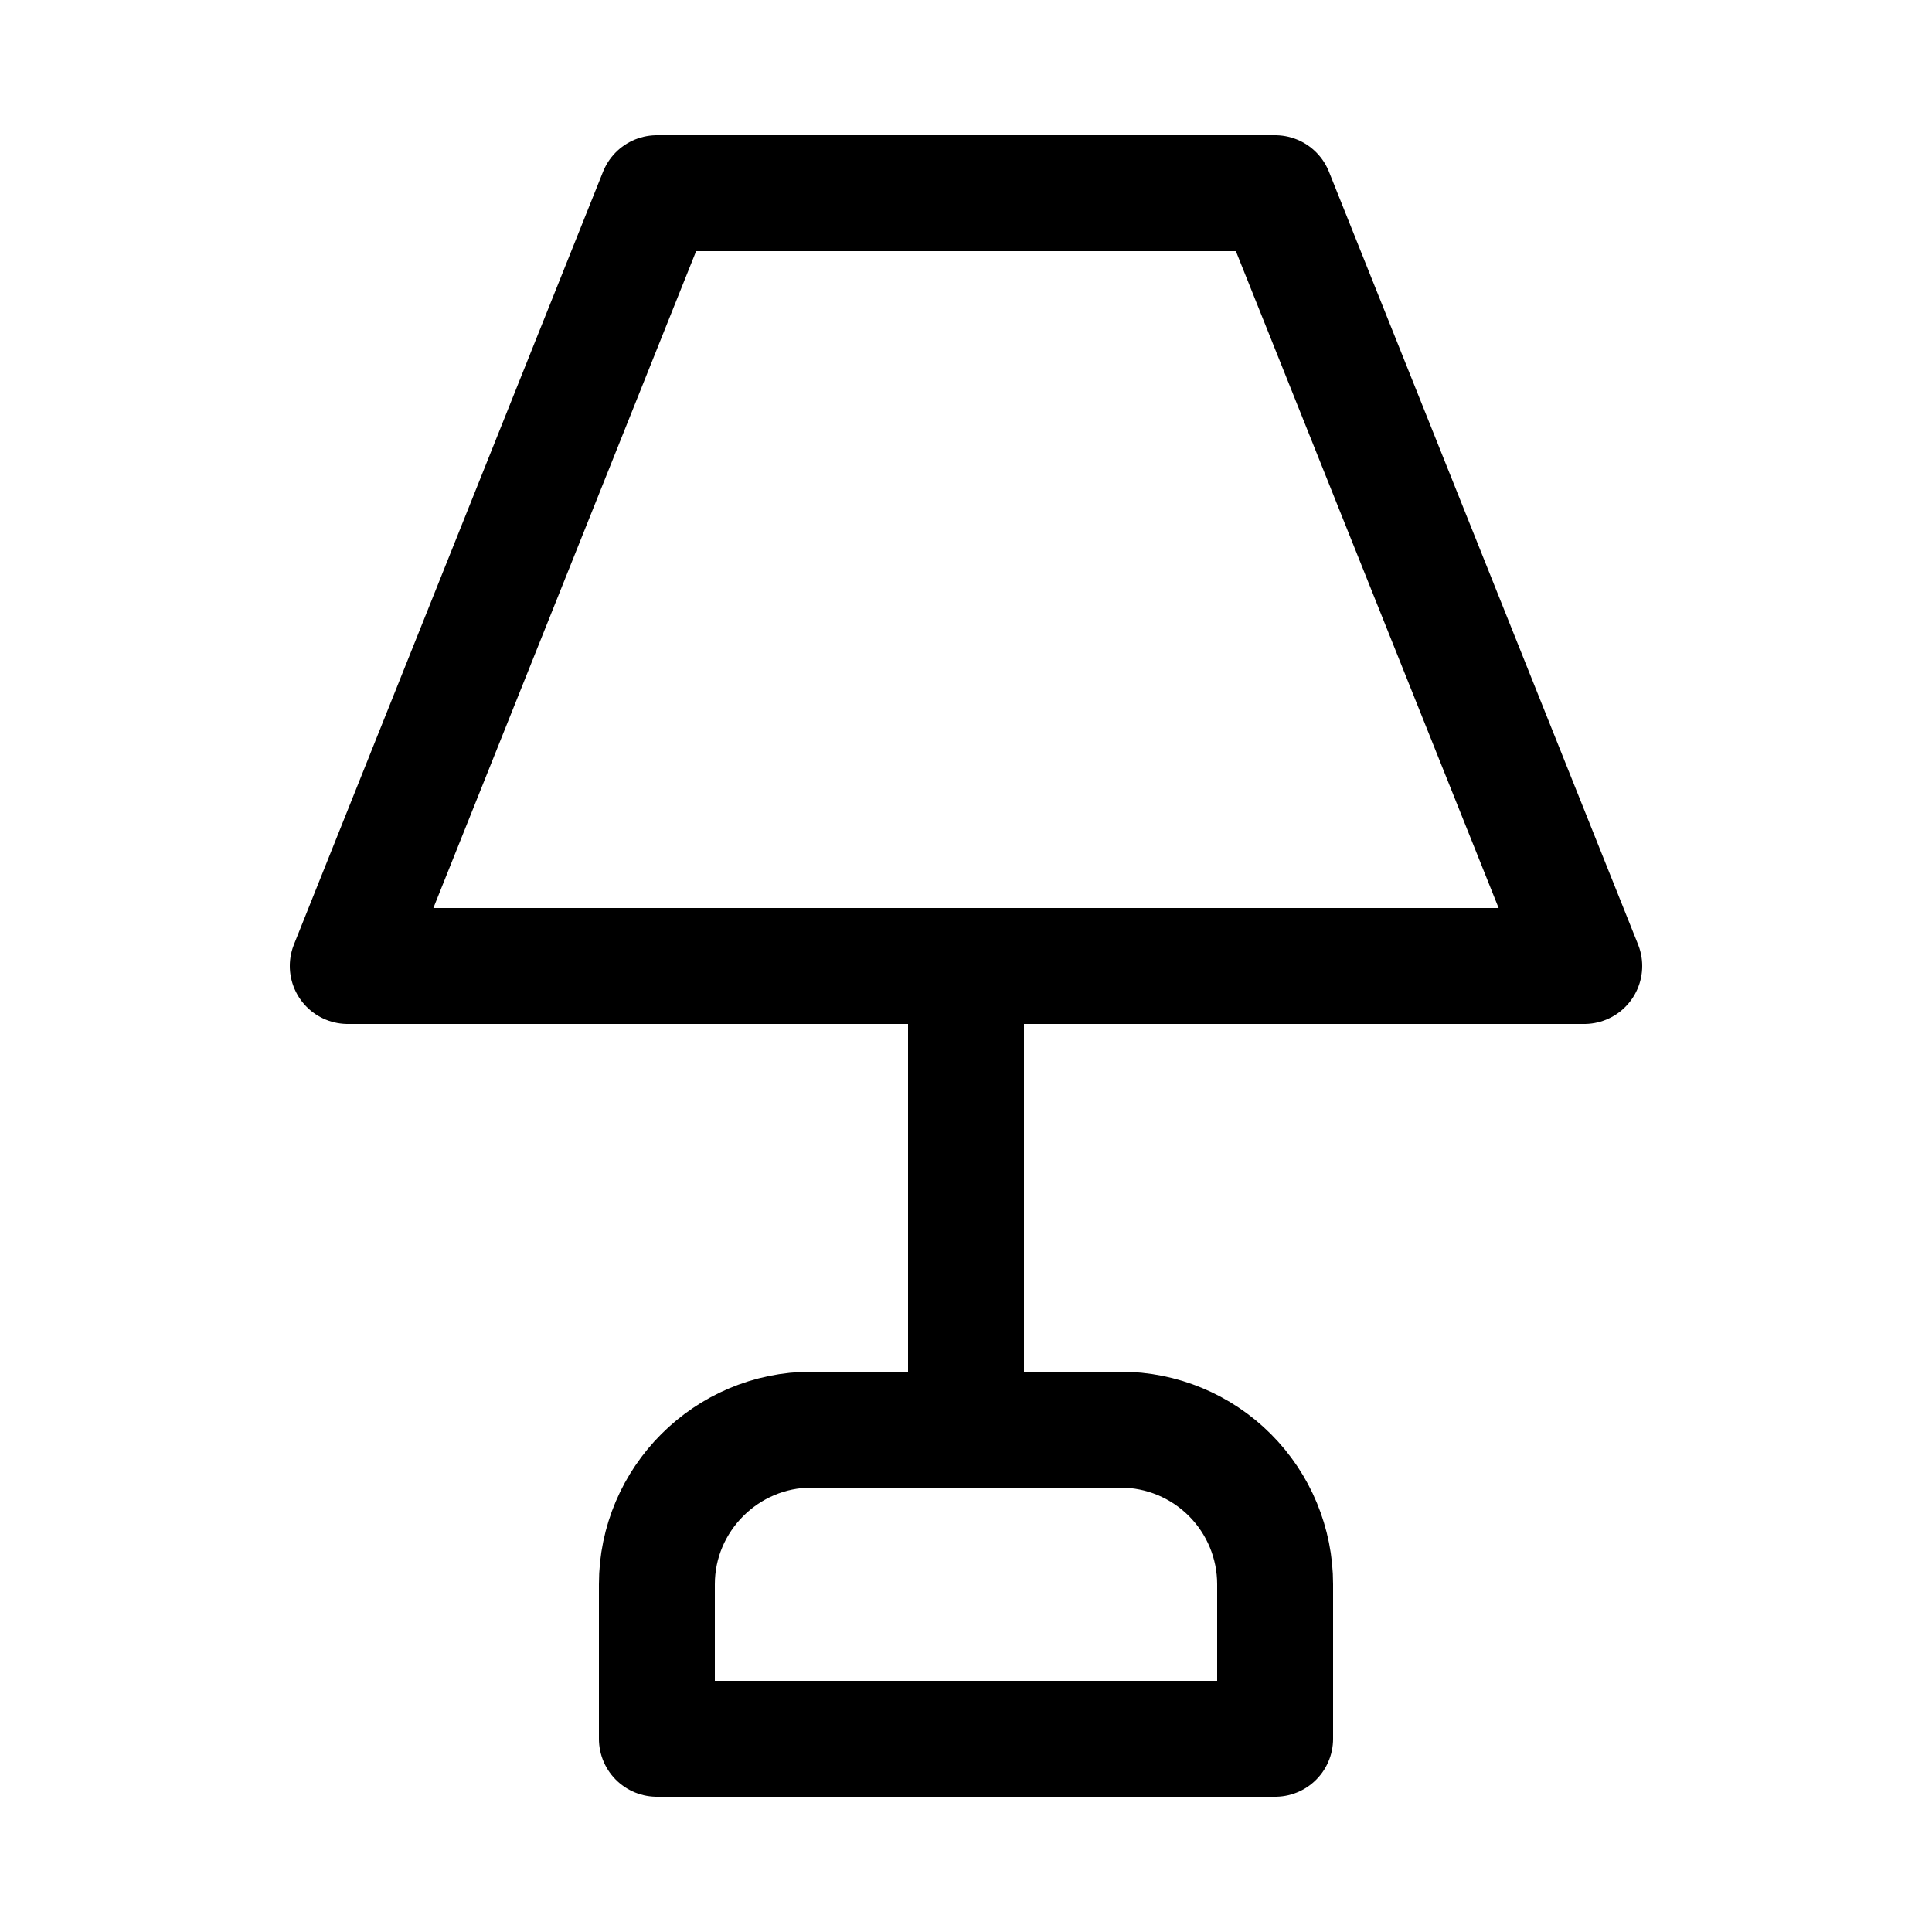
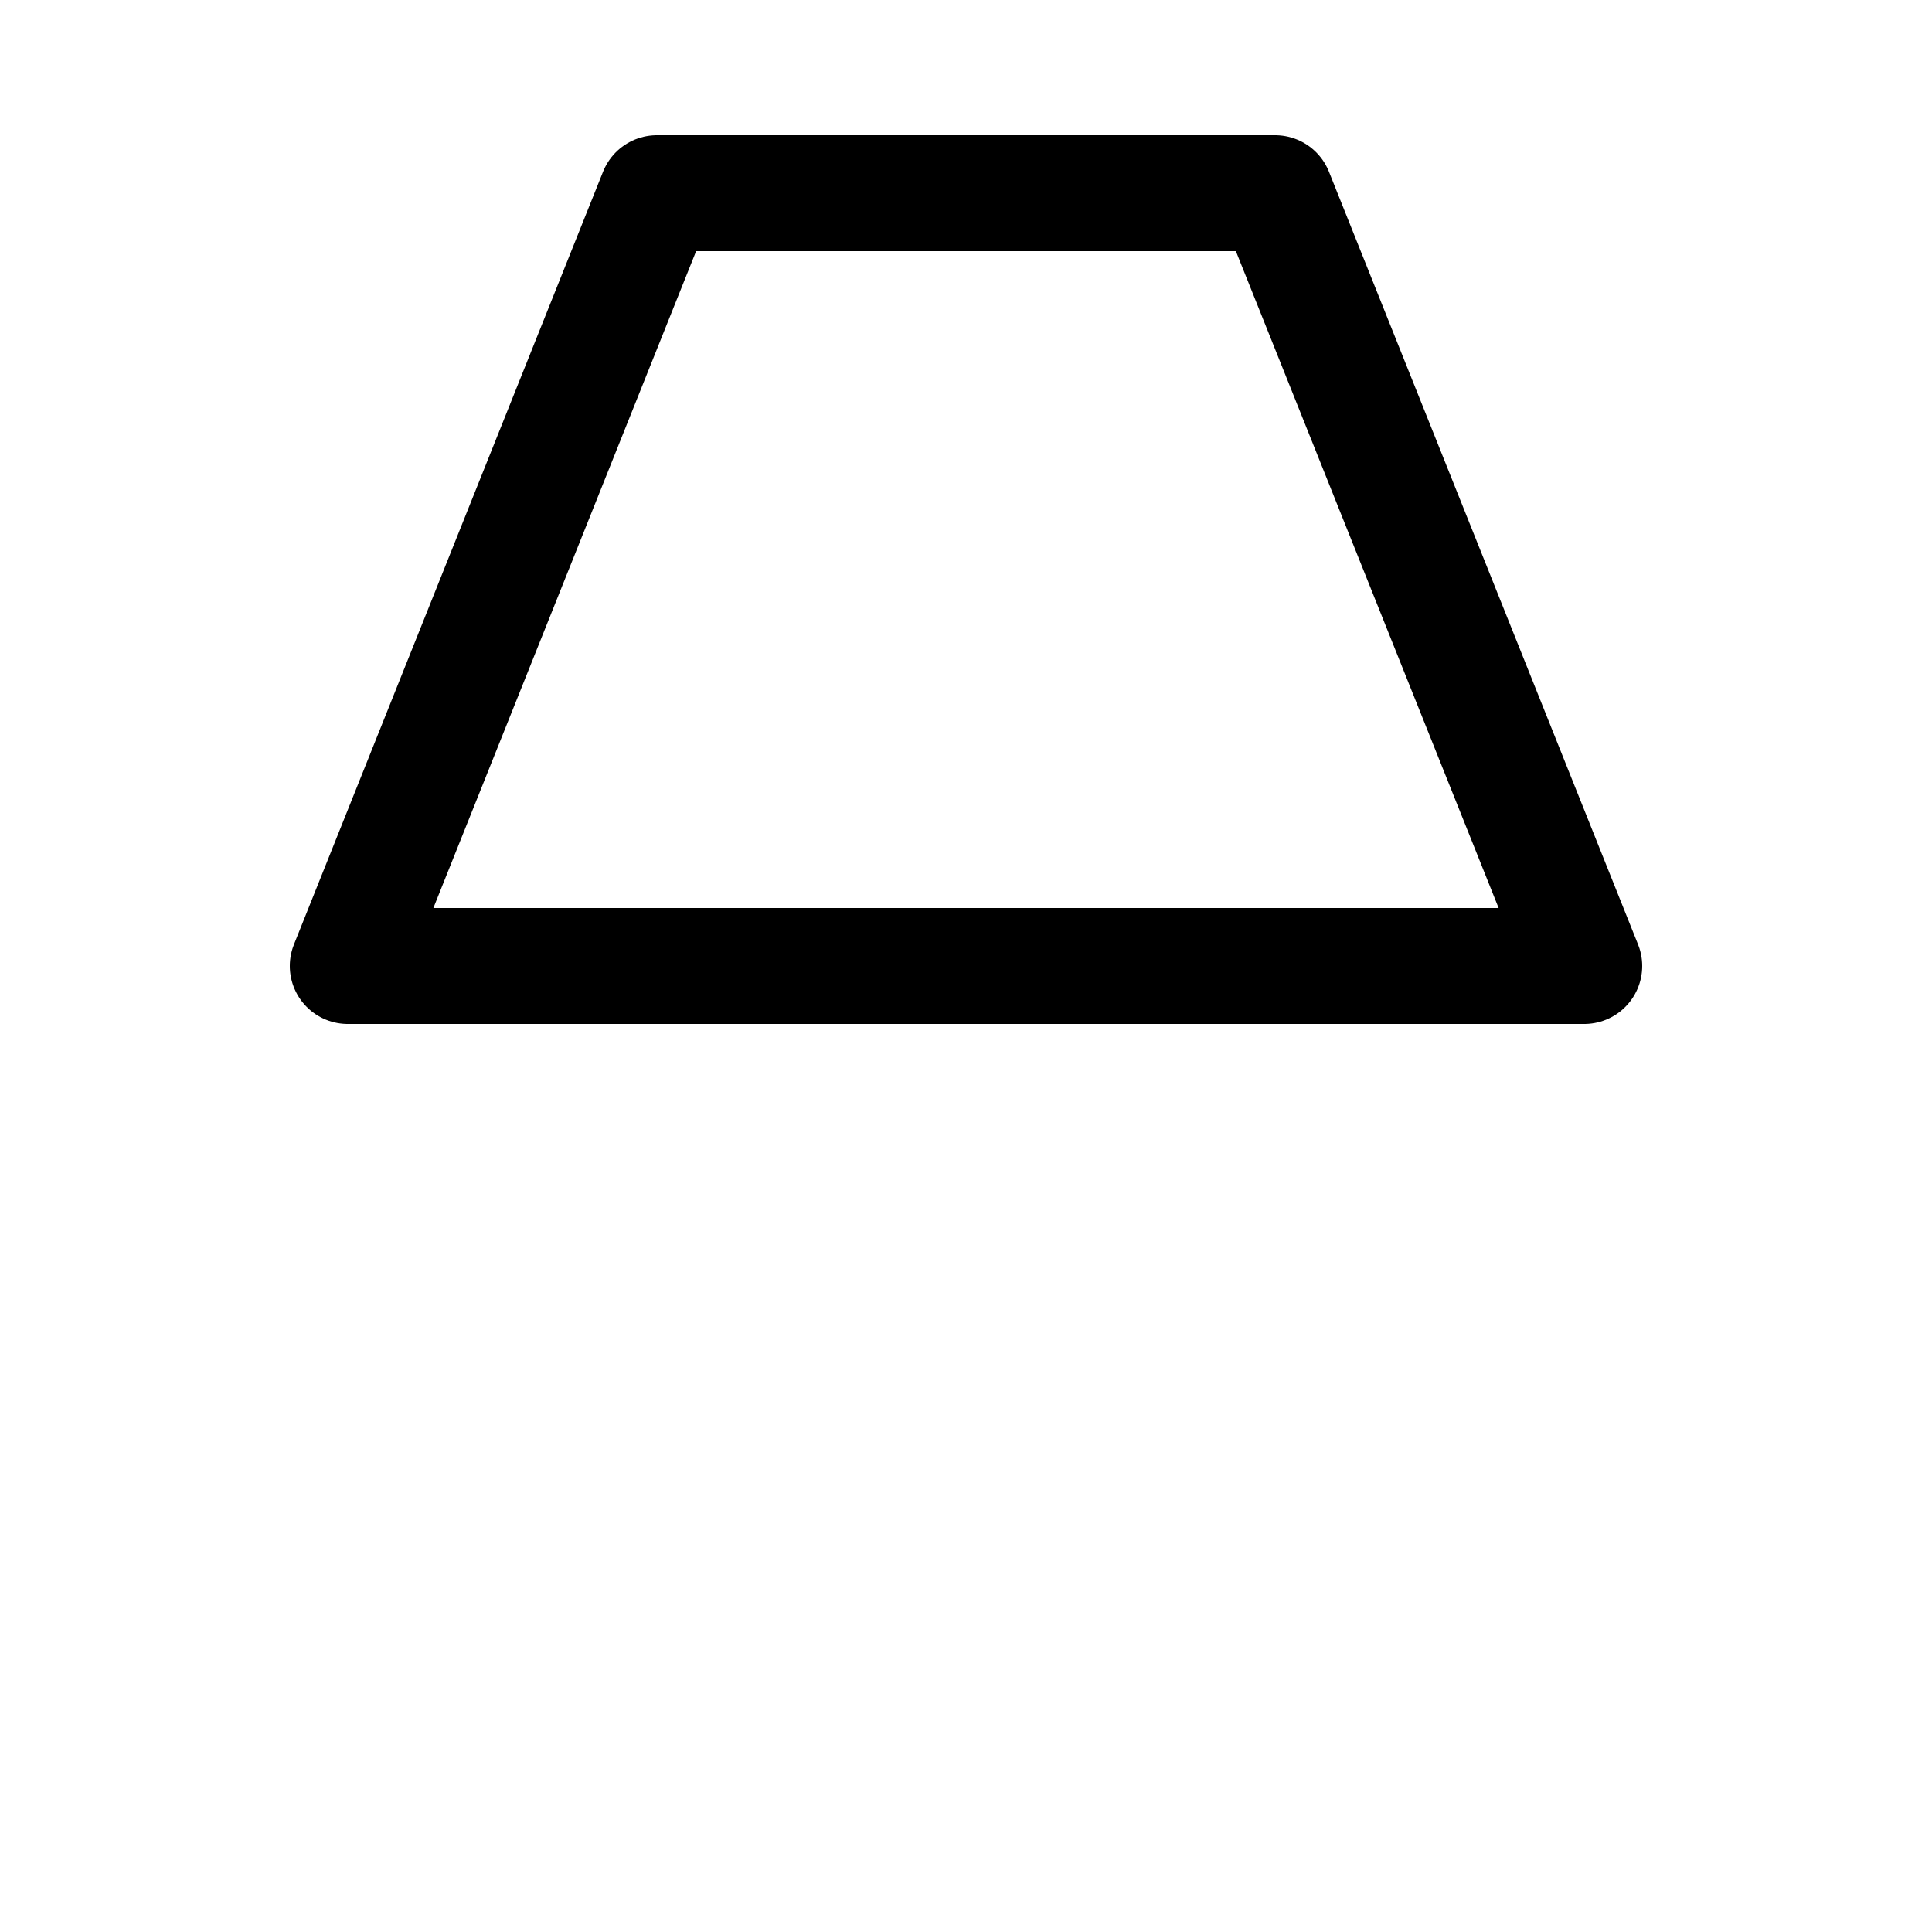
<svg xmlns="http://www.w3.org/2000/svg" width="25" height="25" viewBox="0 0 25 25" fill="none">
-   <path d="M8.5 2.5H16.5L20.5 12.5H4.5L8.5 2.5Z" stroke="black" stroke-width="1.5" stroke-linecap="round" stroke-linejoin="round" />
-   <path d="M12.5 12.5V18.5" stroke="black" stroke-width="1.5" stroke-linecap="round" stroke-linejoin="round" />
-   <path d="M8.5 22.5V20.5C8.5 19.4 9.4 18.5 10.5 18.5H14.5C15.03 18.5 15.539 18.711 15.914 19.086C16.289 19.461 16.5 19.97 16.5 20.5V22.5H8.5Z" stroke="black" stroke-width="1.5" stroke-linecap="round" stroke-linejoin="round" />
+   <path d="M8.5 2.5H16.5L20.5 12.5H4.5Z" stroke="black" stroke-width="1.5" stroke-linecap="round" stroke-linejoin="round" />
</svg>